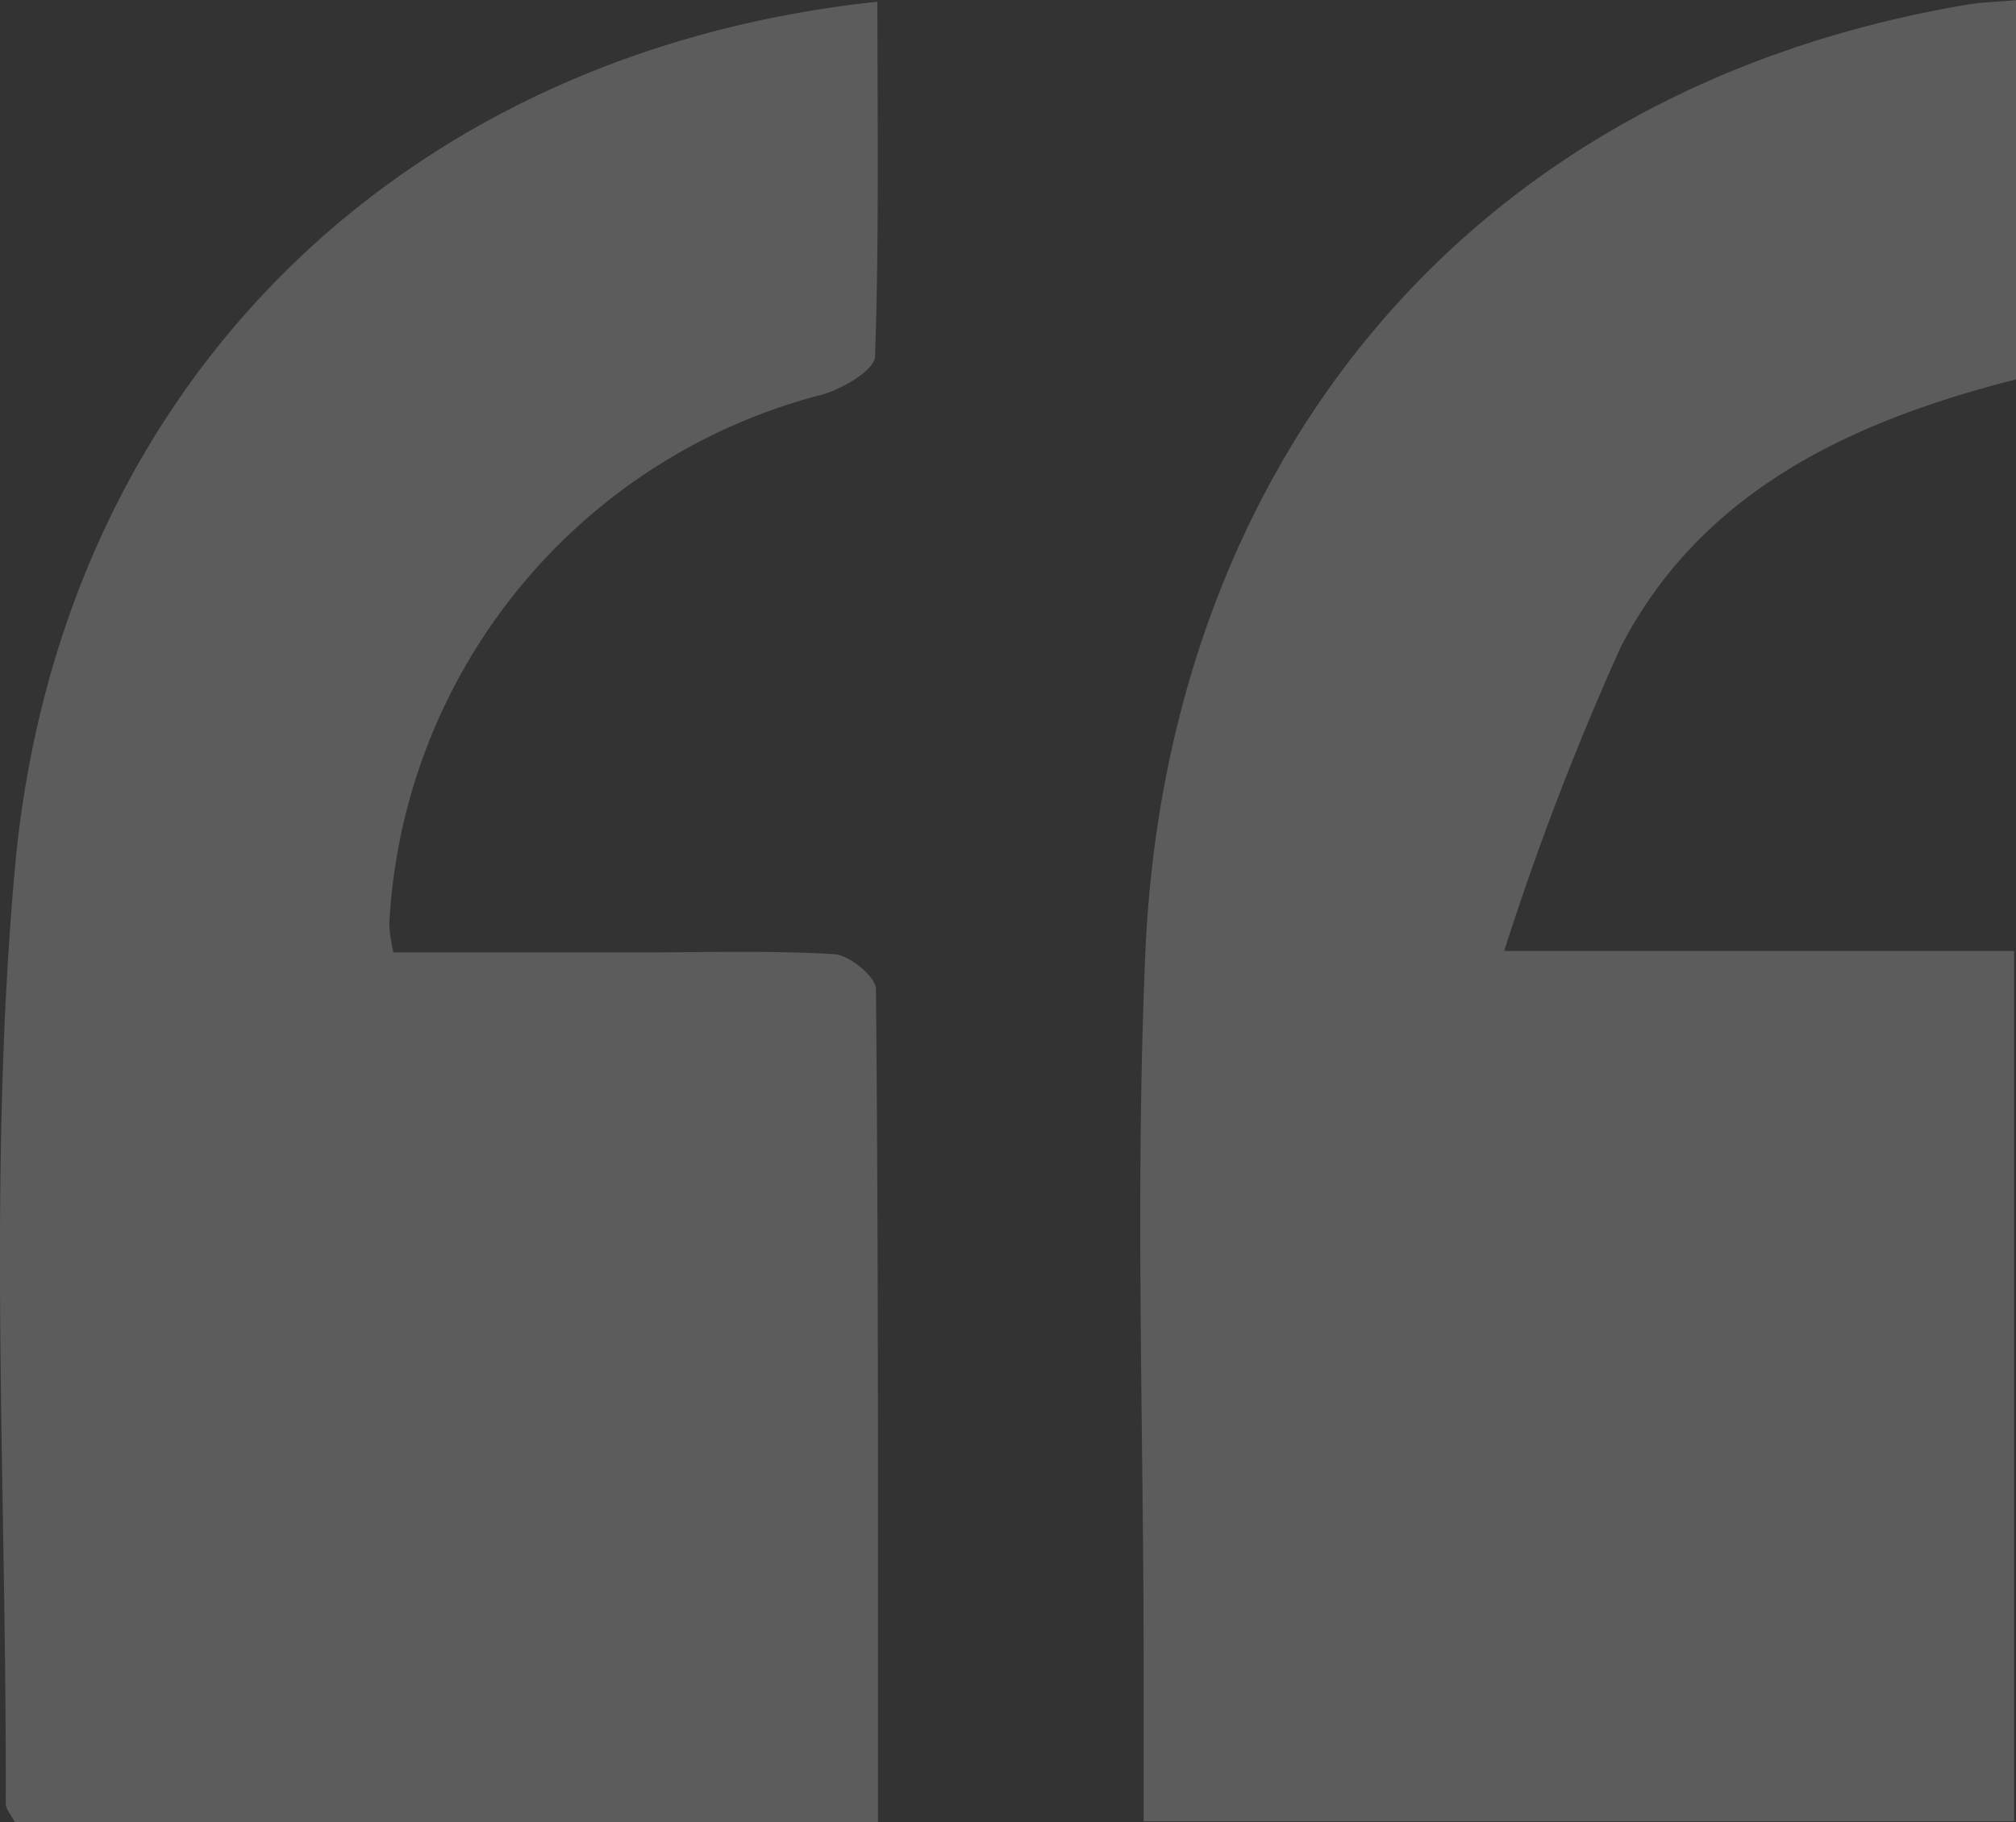
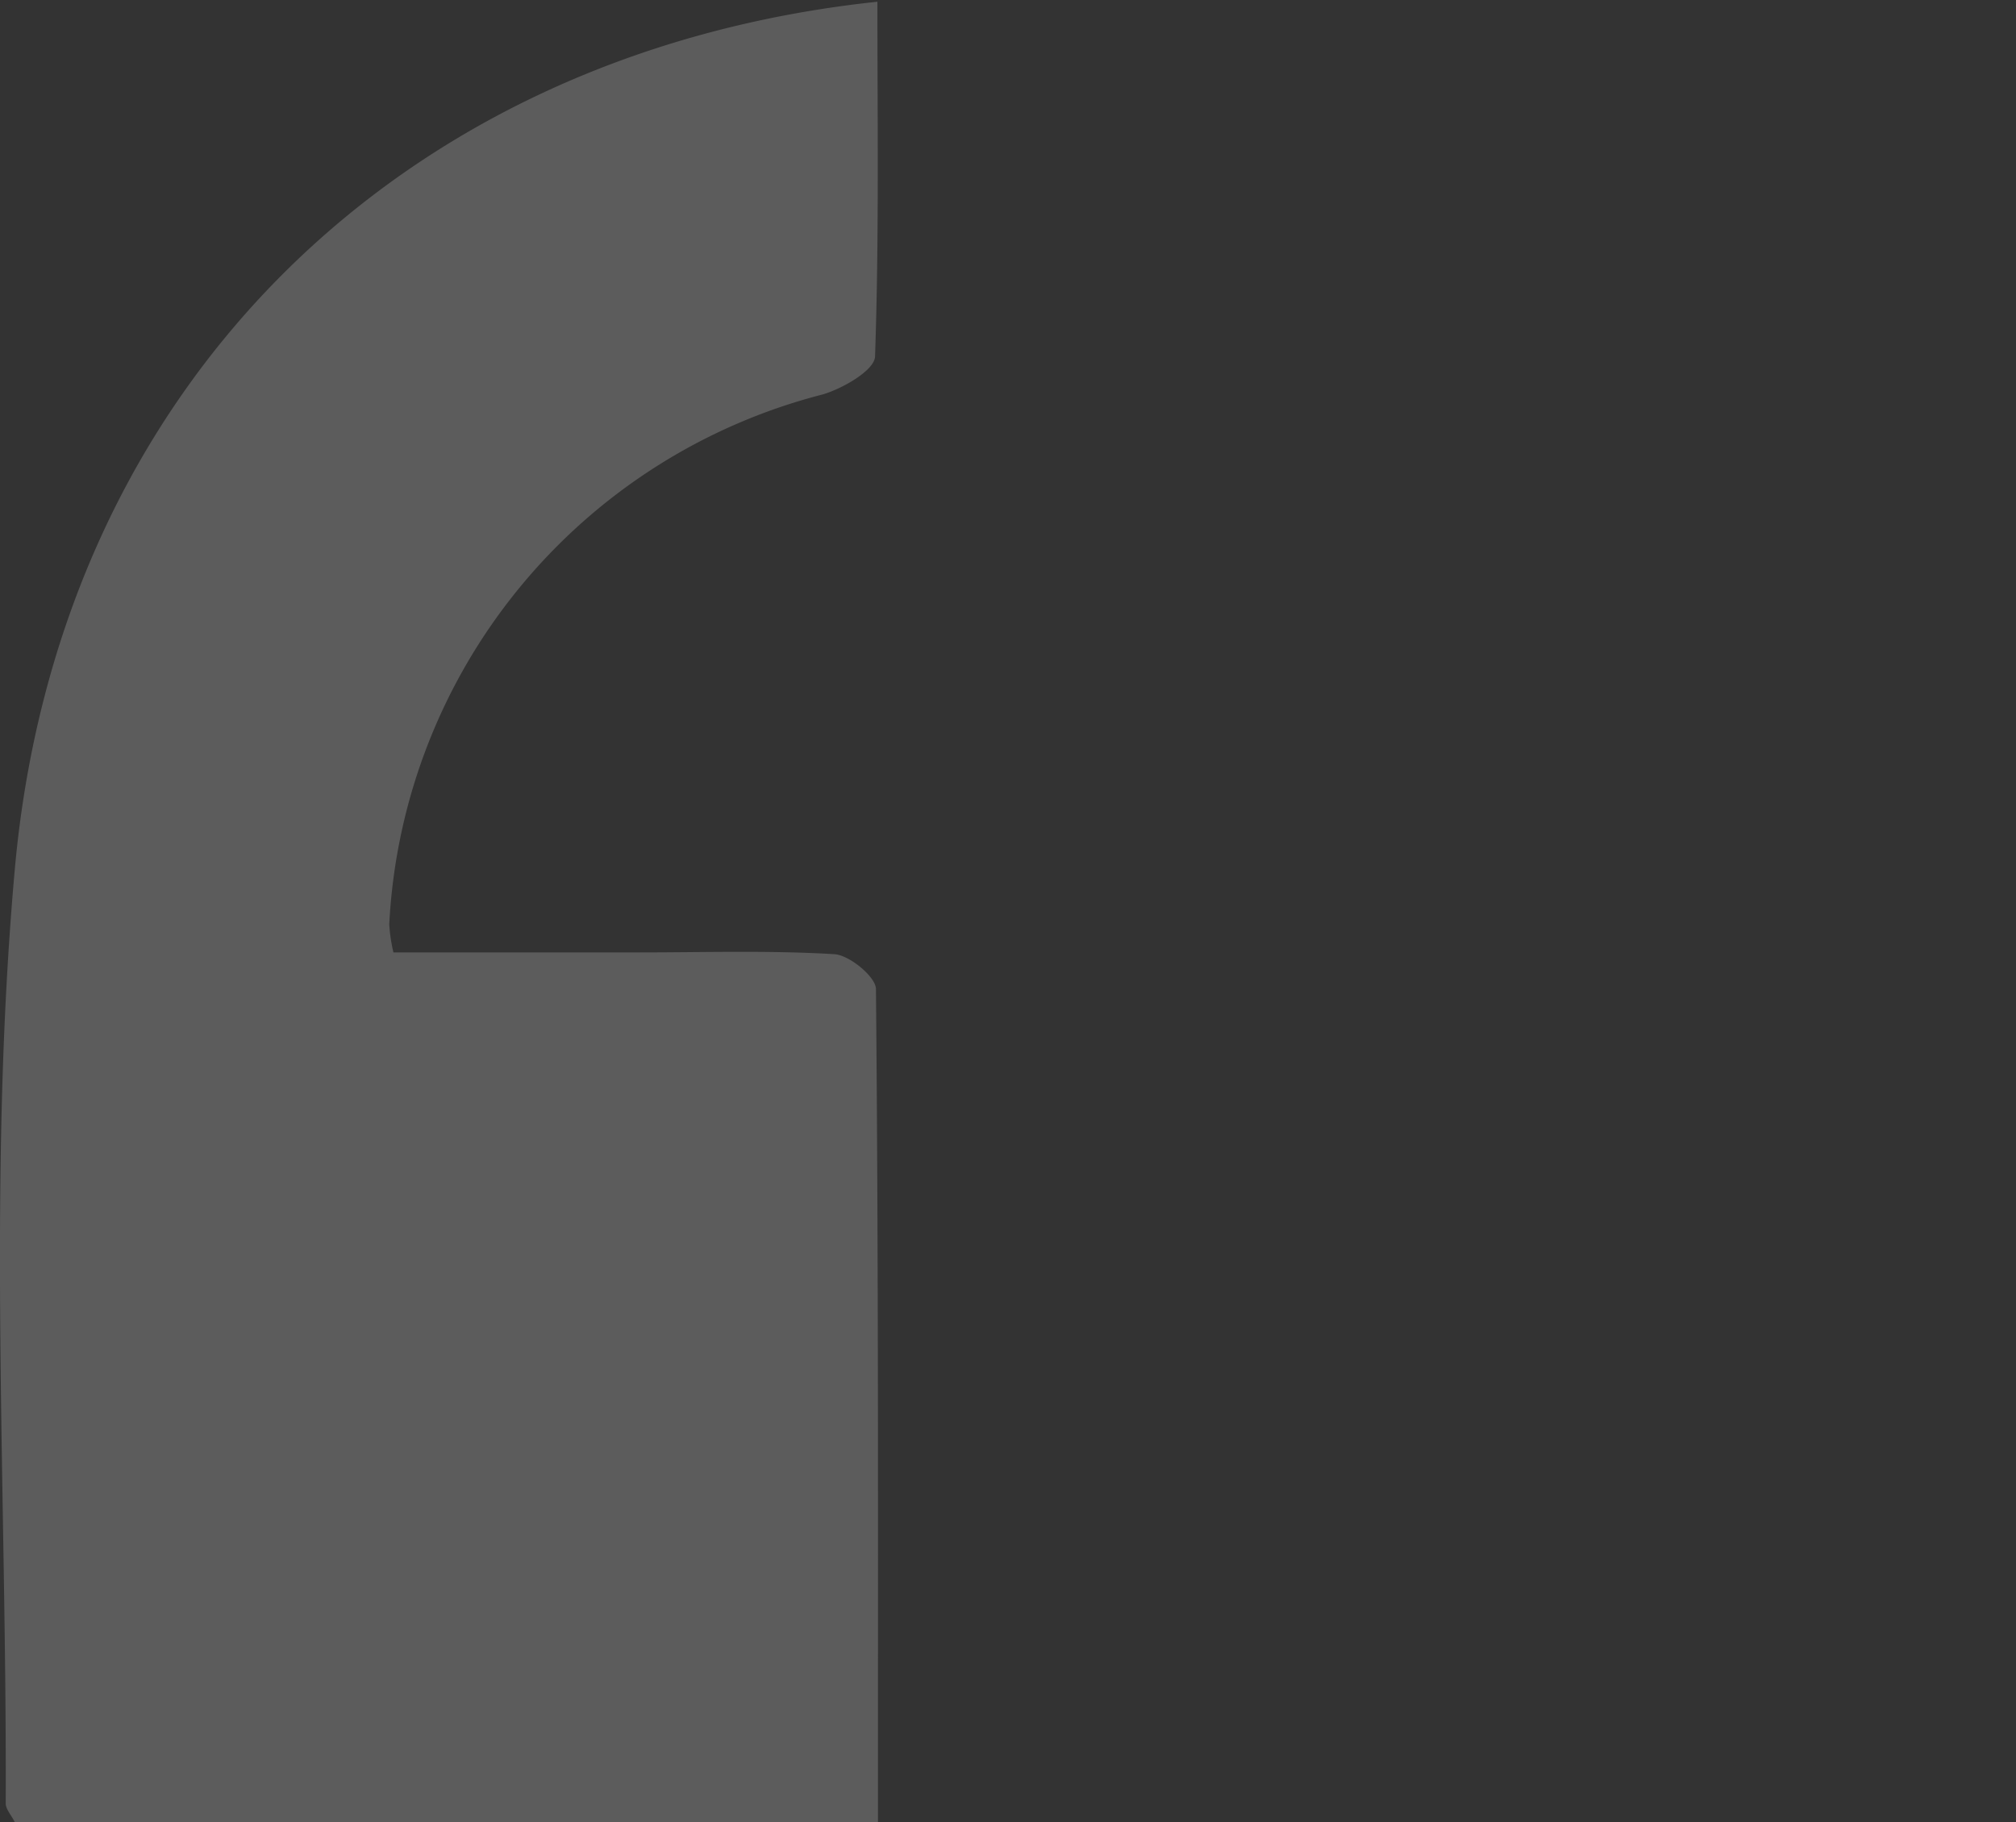
<svg xmlns="http://www.w3.org/2000/svg" width="44.313" height="40.064" viewBox="0 0 44.313 40.064">
  <rect x="0" y="0" width="44.313" height="40.064" fill="#333333" stroke="none" />
  <defs>
    <style>.a{opacity:0.2;}.b{fill:#fff;}</style>
  </defs>
  <g class="a" transform="translate(1021.826 192.362)">
-     <path class="b" d="M-917.994-152.319h-19.133c0-1.192,0-2.313,0-3.433,0-5.229-.19-10.467.039-15.686.46-10.476,6.837-18.923,18.053-20.82.331-.056.671-.065,1.083-.1v8.337c-3.534.9-6.872,2.4-8.677,5.861a62.321,62.321,0,0,0-2.573,6.705h11.208Z" transform="translate(-59.561)" />
    <path class="b" d="M-1002.528-152.207H-1021.5c-.077-.156-.2-.285-.2-.413.025-6.852-.409-13.746.2-20.546.957-10.616,8.478-17.956,18.96-19.067,0,2.61.038,5.206-.052,7.8-.01.3-.7.7-1.145.833a12.7,12.7,0,0,0-9.533,11.652,3.62,3.62,0,0,0,.092.617h5.405c1.43,0,2.863-.047,4.287.039.333.02.912.5.914.766C-1002.515-164.472-1002.528-158.415-1002.528-152.207Z" transform="translate(0 -0.091)" />
  </g>
</svg>